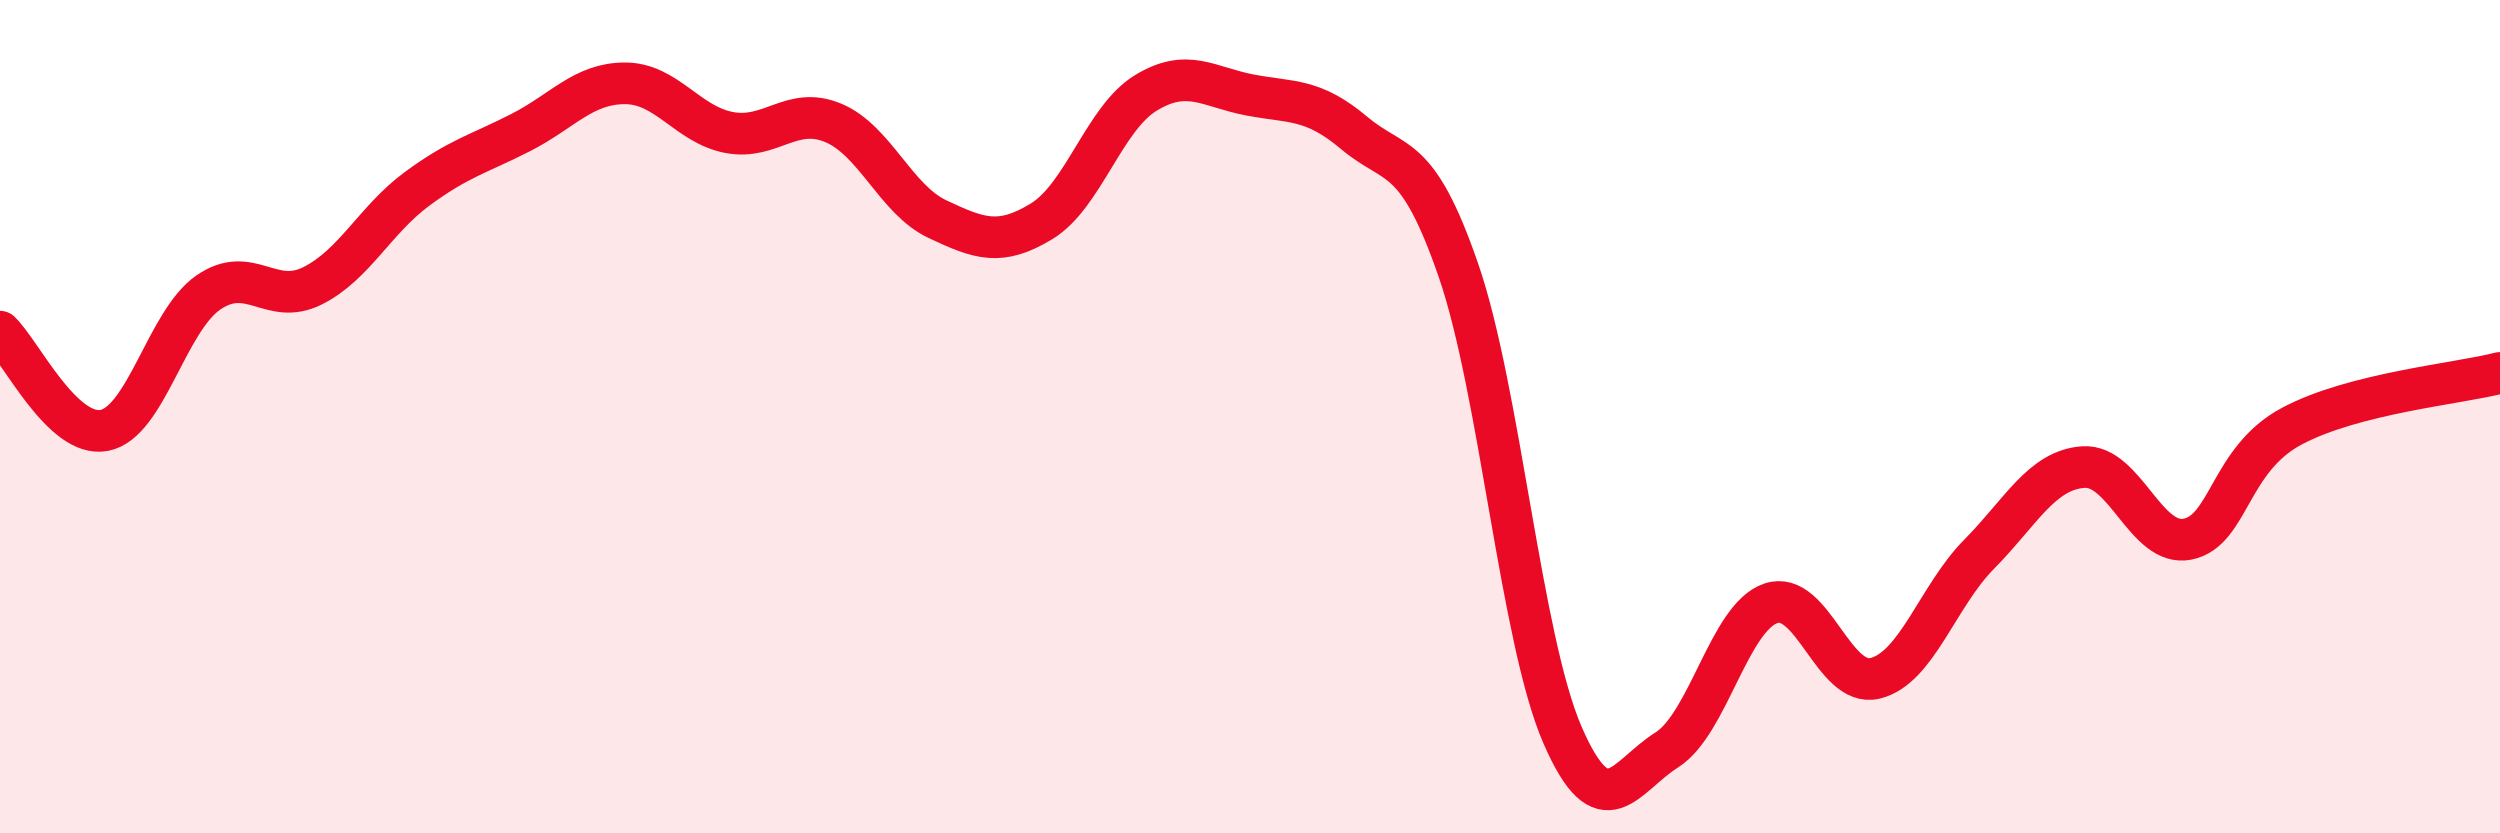
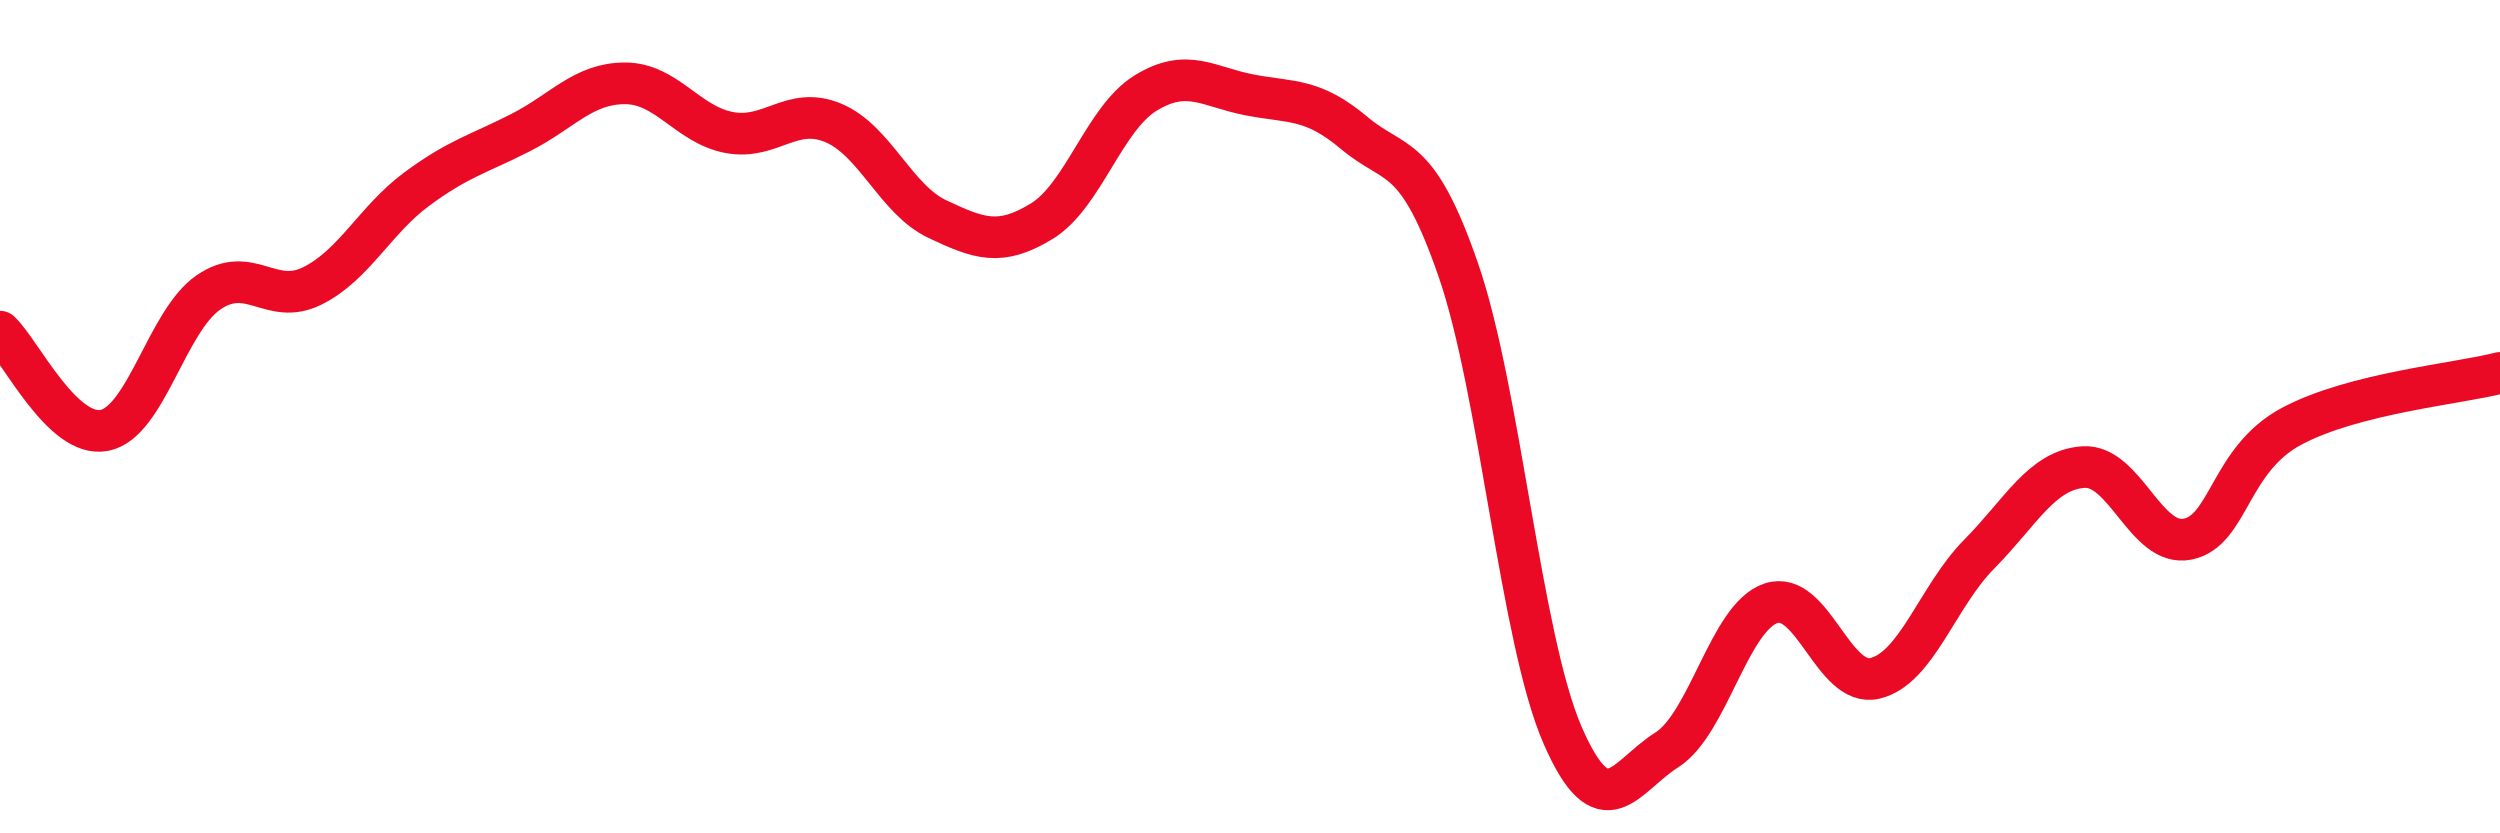
<svg xmlns="http://www.w3.org/2000/svg" width="60" height="20" viewBox="0 0 60 20">
-   <path d="M 0,7.96 C 0.5,8.43 1.5,10.52 2.5,10.33 C 3.5,10.14 4,7.71 5,7.02 C 6,6.33 6.5,7.36 7.5,6.86 C 8.5,6.36 9,5.28 10,4.54 C 11,3.8 11.5,3.69 12.5,3.18 C 13.5,2.67 14,2 15,2 C 16,2 16.5,2.99 17.5,3.18 C 18.5,3.37 19,2.53 20,2.95 C 21,3.37 21.5,4.79 22.5,5.26 C 23.5,5.73 24,5.92 25,5.31 C 26,4.7 26.5,2.84 27.5,2.23 C 28.5,1.62 29,2.09 30,2.28 C 31,2.47 31.5,2.35 32.5,3.19 C 33.5,4.03 34,3.59 35,6.48 C 36,9.37 36.5,15.34 37.5,17.64 C 38.5,19.94 39,18.63 40,18 C 41,17.37 41.5,14.82 42.5,14.48 C 43.5,14.14 44,16.52 45,16.28 C 46,16.04 46.5,14.31 47.5,13.3 C 48.5,12.29 49,11.28 50,11.21 C 51,11.14 51.5,13.14 52.5,12.94 C 53.5,12.74 53.5,11.03 55,10.23 C 56.5,9.43 59,9.21 60,8.95L60 20L0 20Z" fill="#EB0A25" opacity="0.1" stroke-linecap="round" stroke-linejoin="round" />
  <path d="M 0,7.96 C 0.5,8.43 1.5,10.52 2.5,10.33 C 3.5,10.14 4,7.71 5,7.02 C 6,6.33 6.5,7.36 7.5,6.86 C 8.5,6.36 9,5.28 10,4.54 C 11,3.8 11.5,3.69 12.5,3.18 C 13.5,2.67 14,2 15,2 C 16,2 16.5,2.99 17.5,3.18 C 18.5,3.37 19,2.53 20,2.95 C 21,3.37 21.5,4.79 22.5,5.26 C 23.5,5.73 24,5.92 25,5.31 C 26,4.7 26.5,2.84 27.5,2.23 C 28.5,1.62 29,2.09 30,2.28 C 31,2.47 31.5,2.35 32.5,3.19 C 33.5,4.03 34,3.59 35,6.48 C 36,9.37 36.5,15.34 37.5,17.64 C 38.5,19.94 39,18.63 40,18 C 41,17.37 41.5,14.82 42.5,14.48 C 43.5,14.14 44,16.52 45,16.28 C 46,16.04 46.5,14.31 47.5,13.3 C 48.5,12.29 49,11.28 50,11.21 C 51,11.14 51.5,13.14 52.5,12.94 C 53.5,12.74 53.5,11.03 55,10.23 C 56.5,9.43 59,9.21 60,8.95" stroke="#EB0A25" stroke-width="1" fill="none" stroke-linecap="round" stroke-linejoin="round" />
</svg>